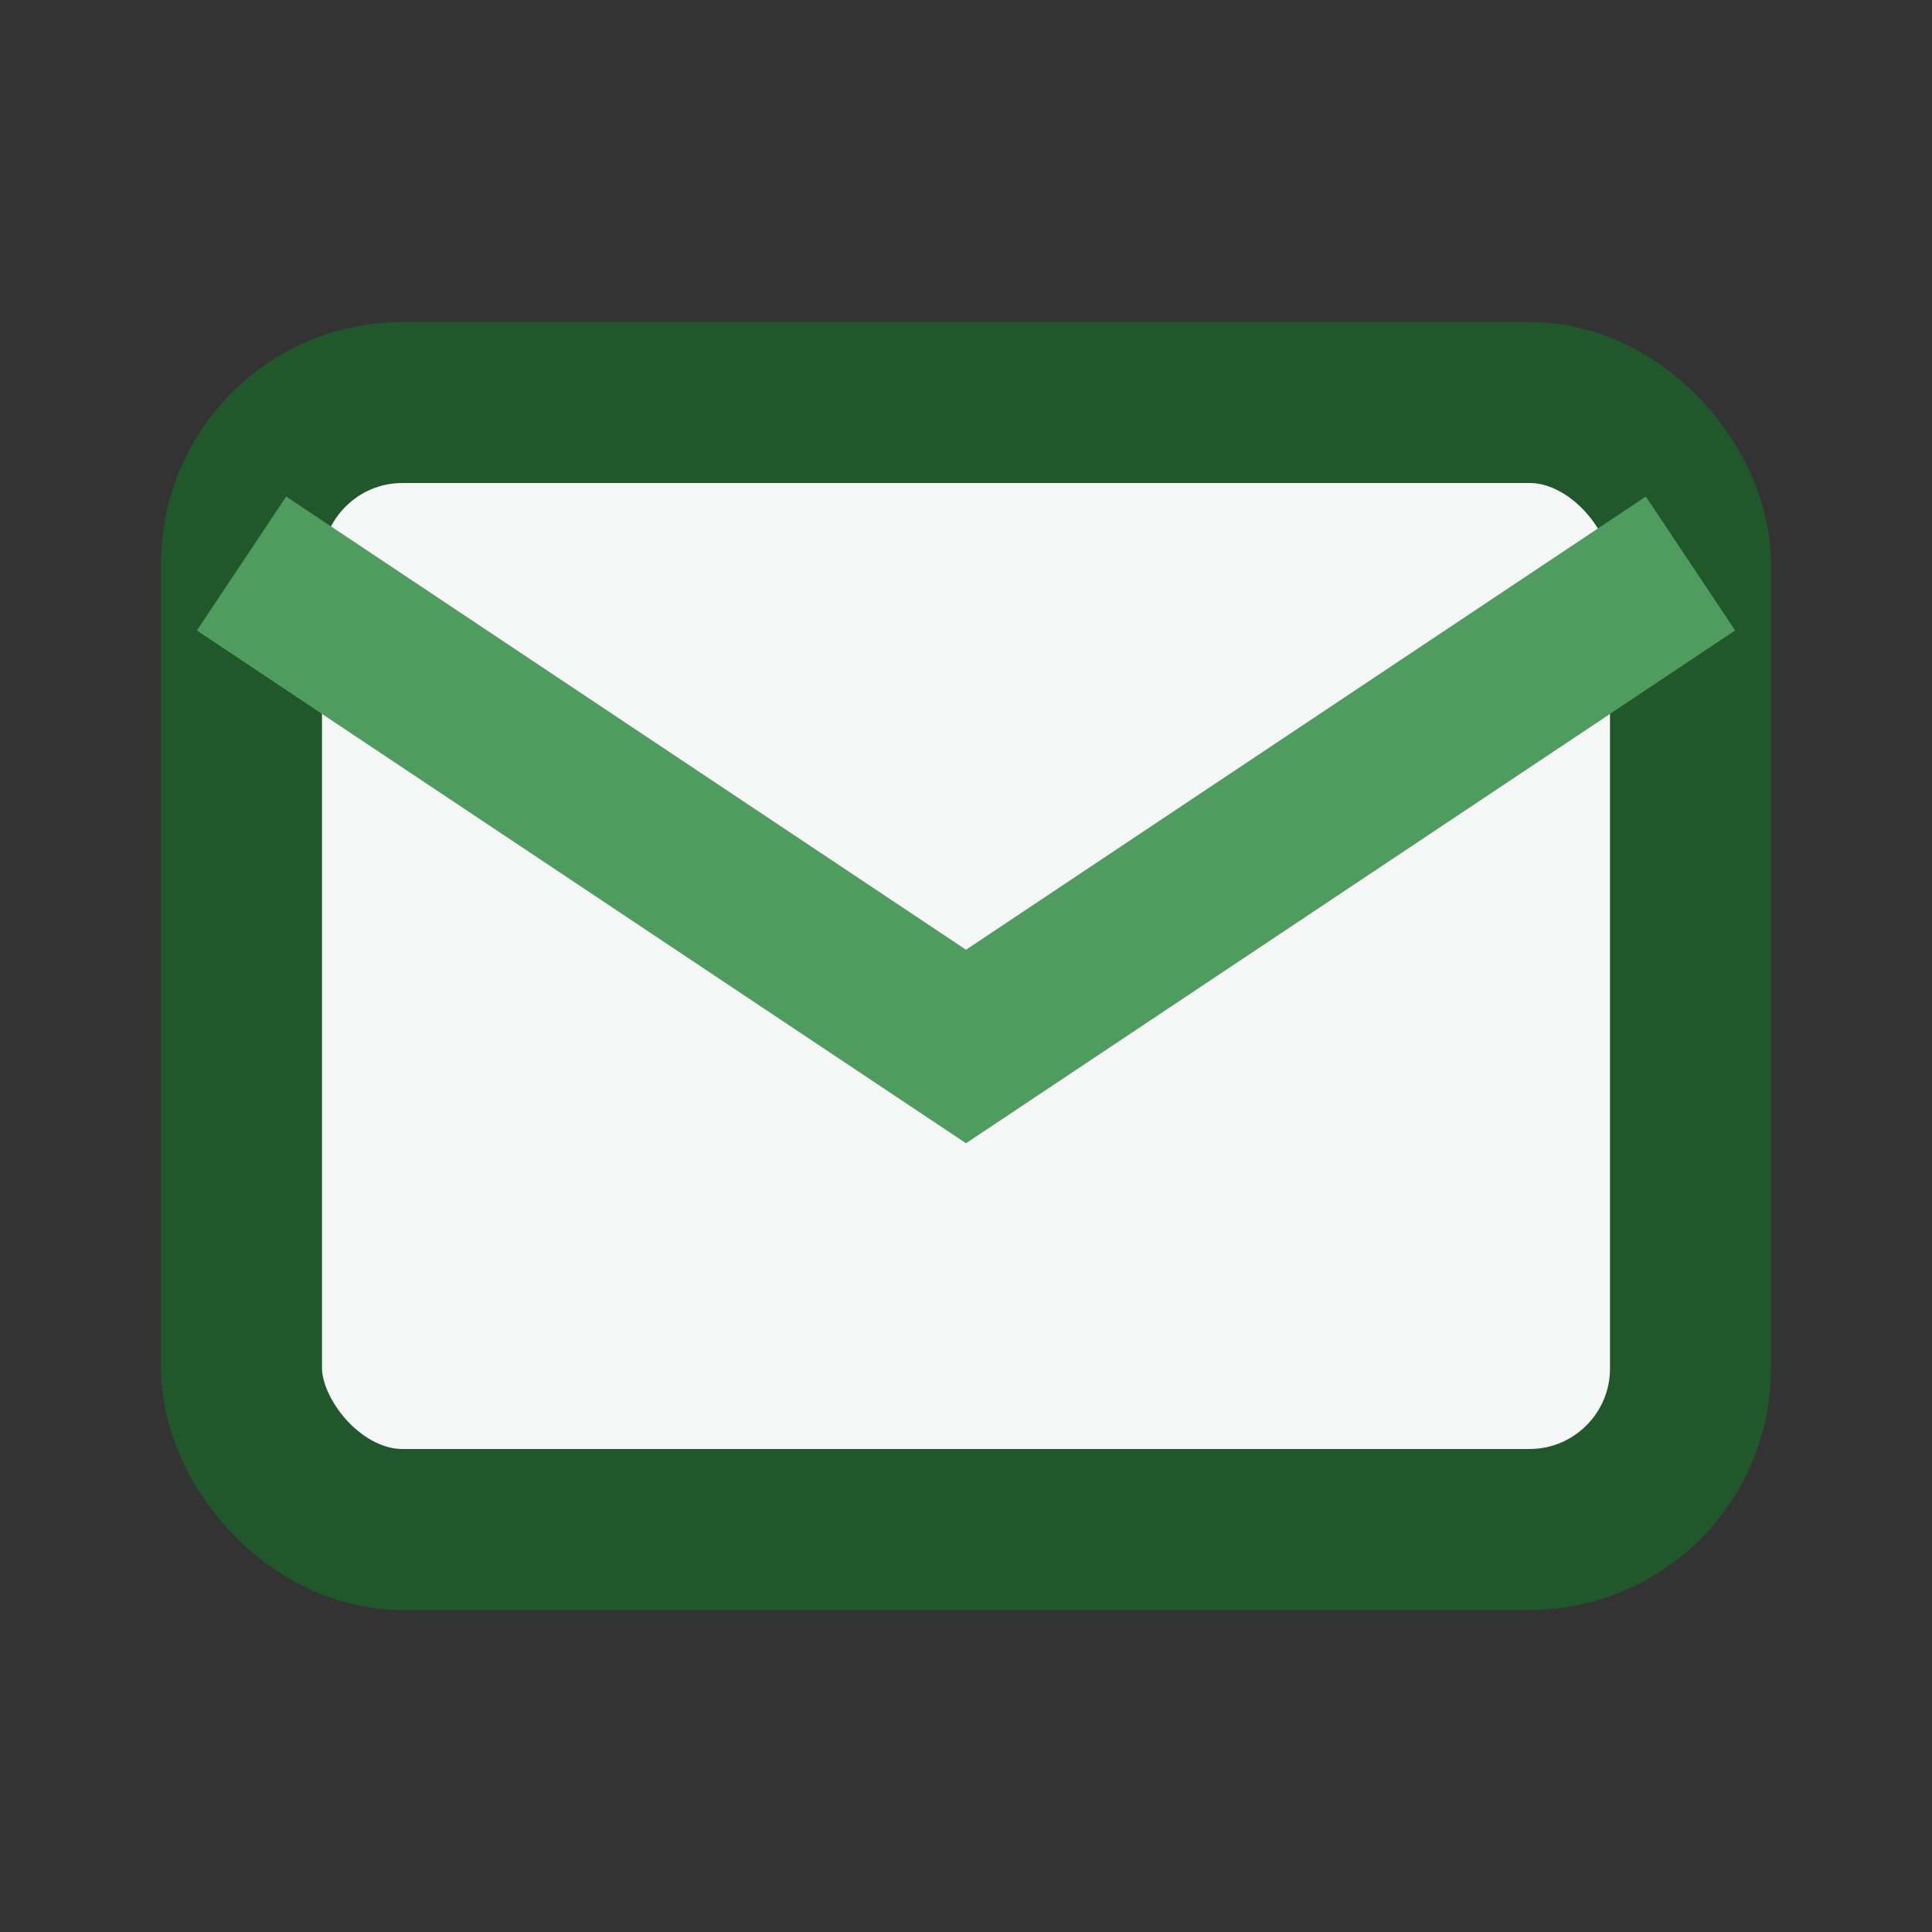
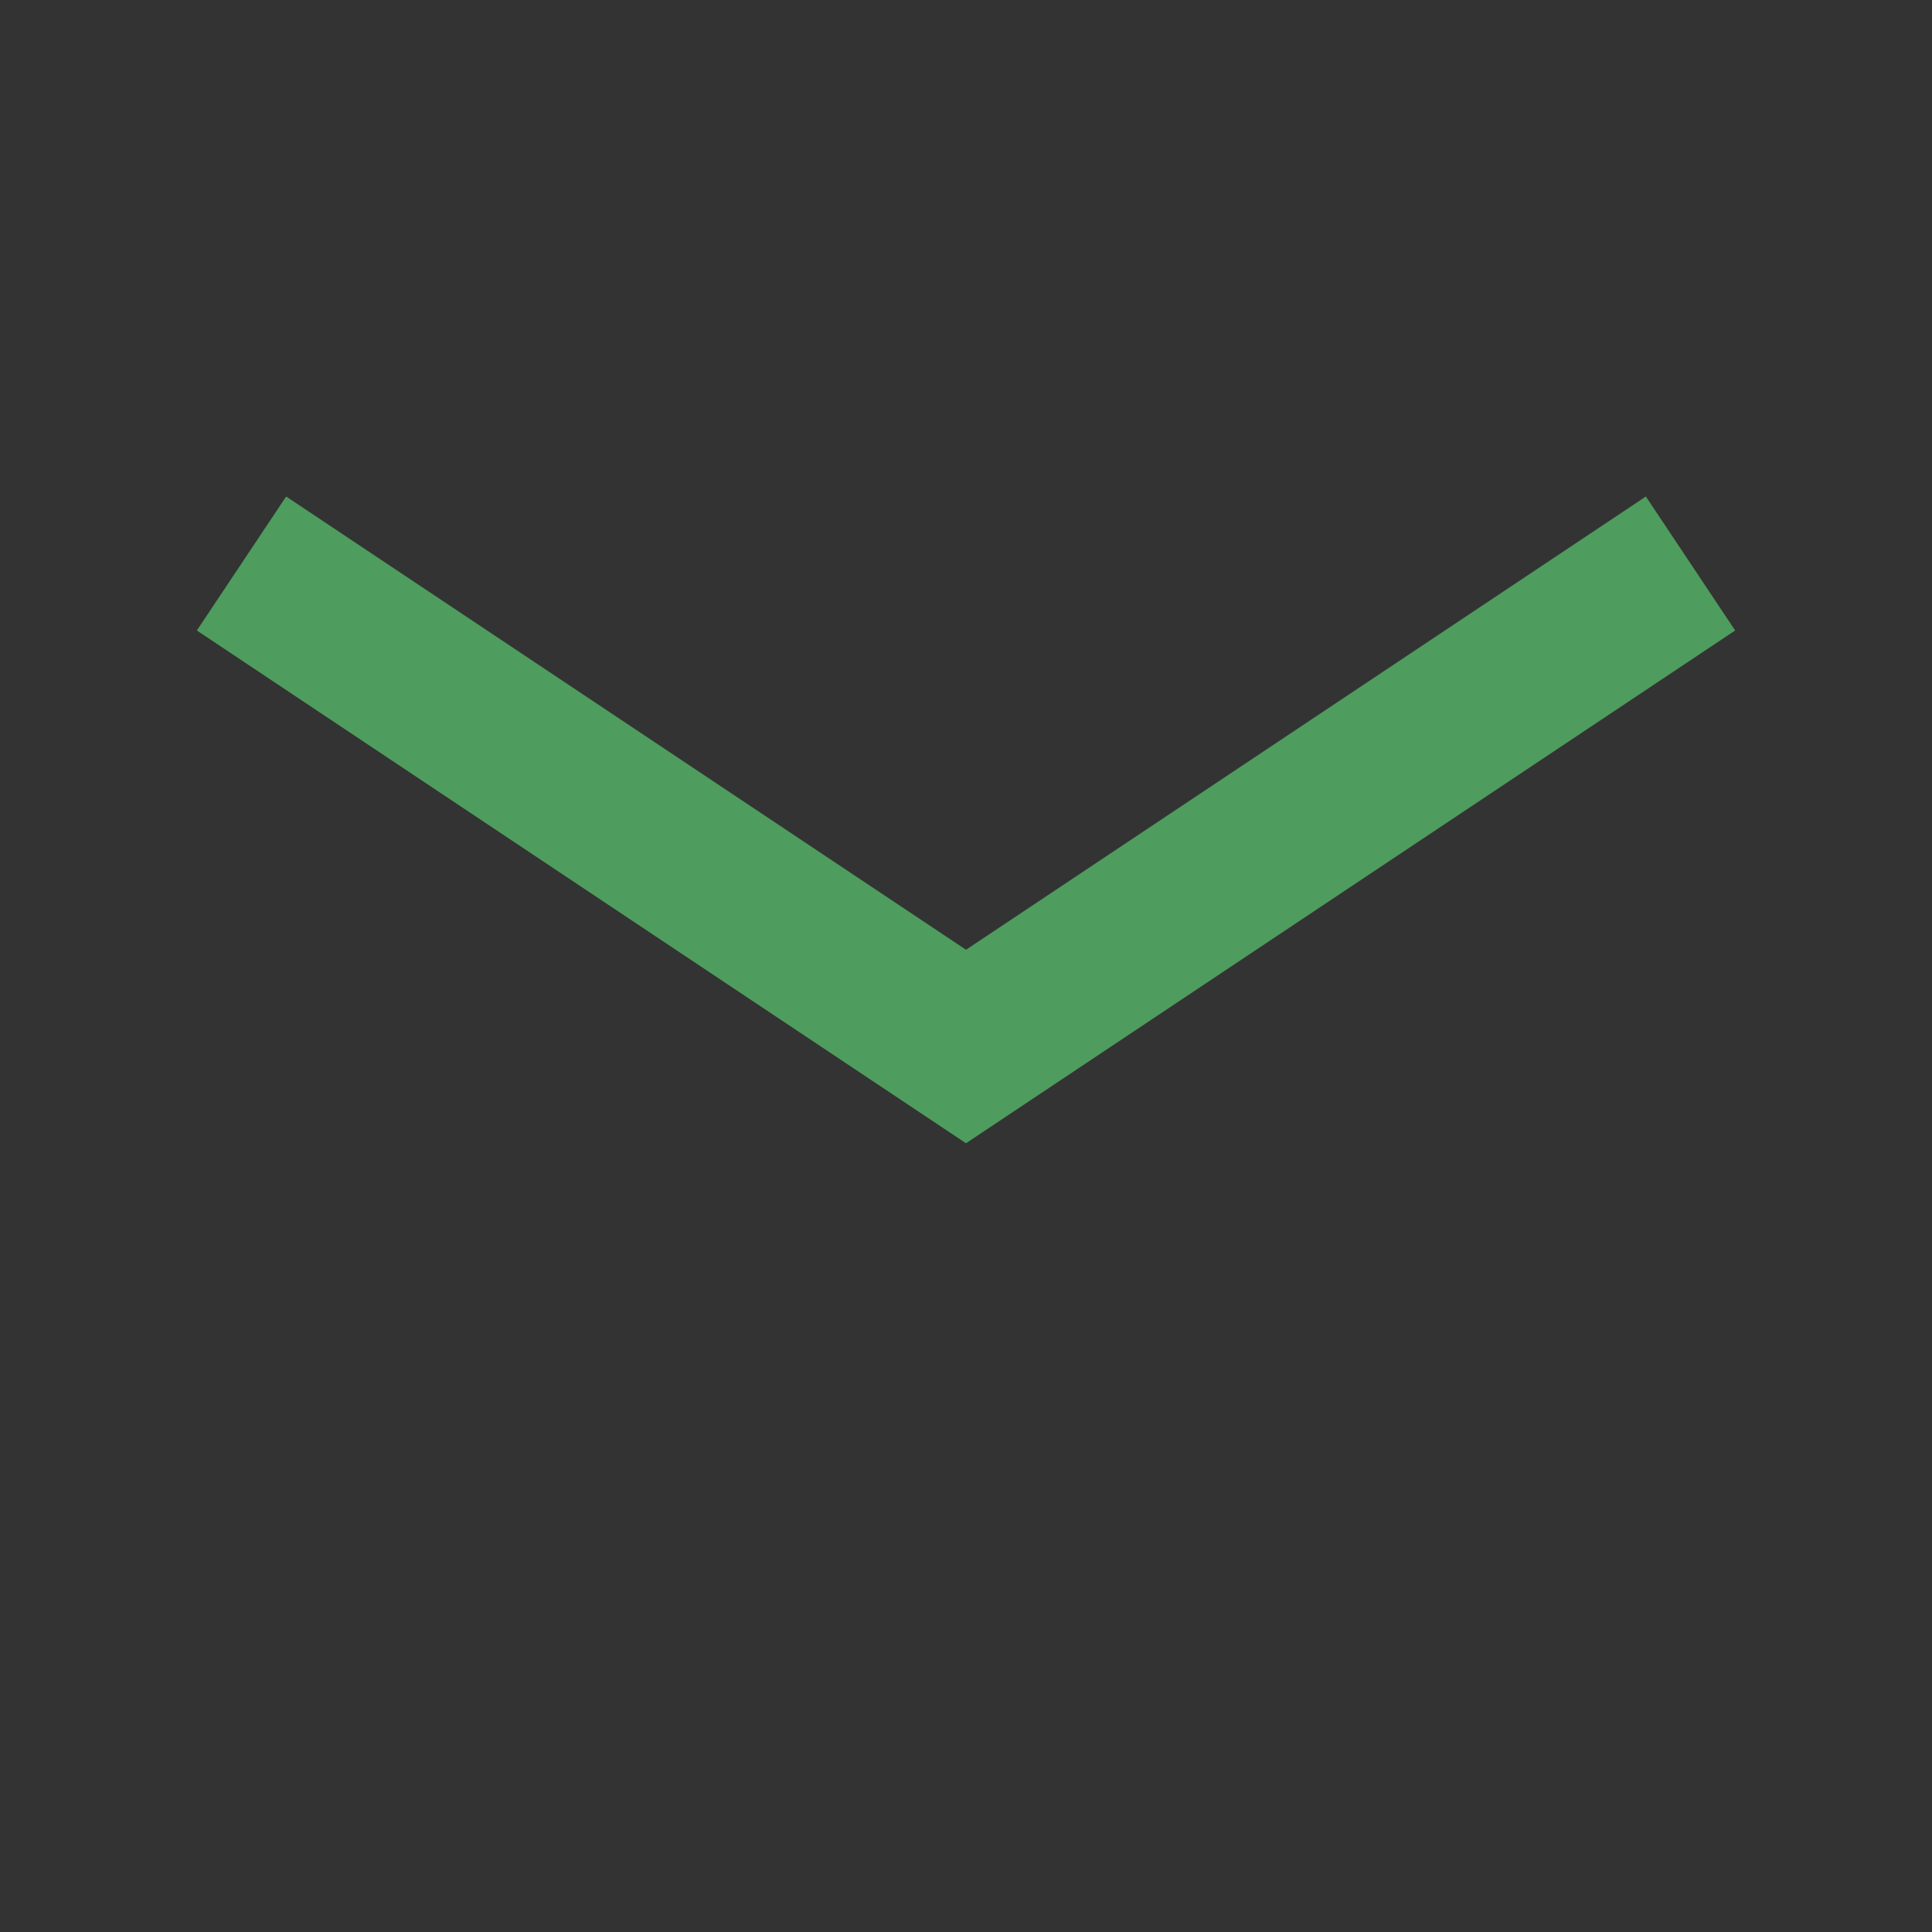
<svg xmlns="http://www.w3.org/2000/svg" width="24" height="24" viewBox="0 0 24 24">
  <rect x="0" y="0" width="24" height="24" fill="#333333" stroke="none" />
-   <rect x="3" y="5" width="18" height="14" rx="2" fill="#F4F7F5" stroke="#20572B" stroke-width="2" />
  <path d="M3 7l9 6 9-6" stroke="#4E9D5E" stroke-width="2" fill="none" />
</svg>